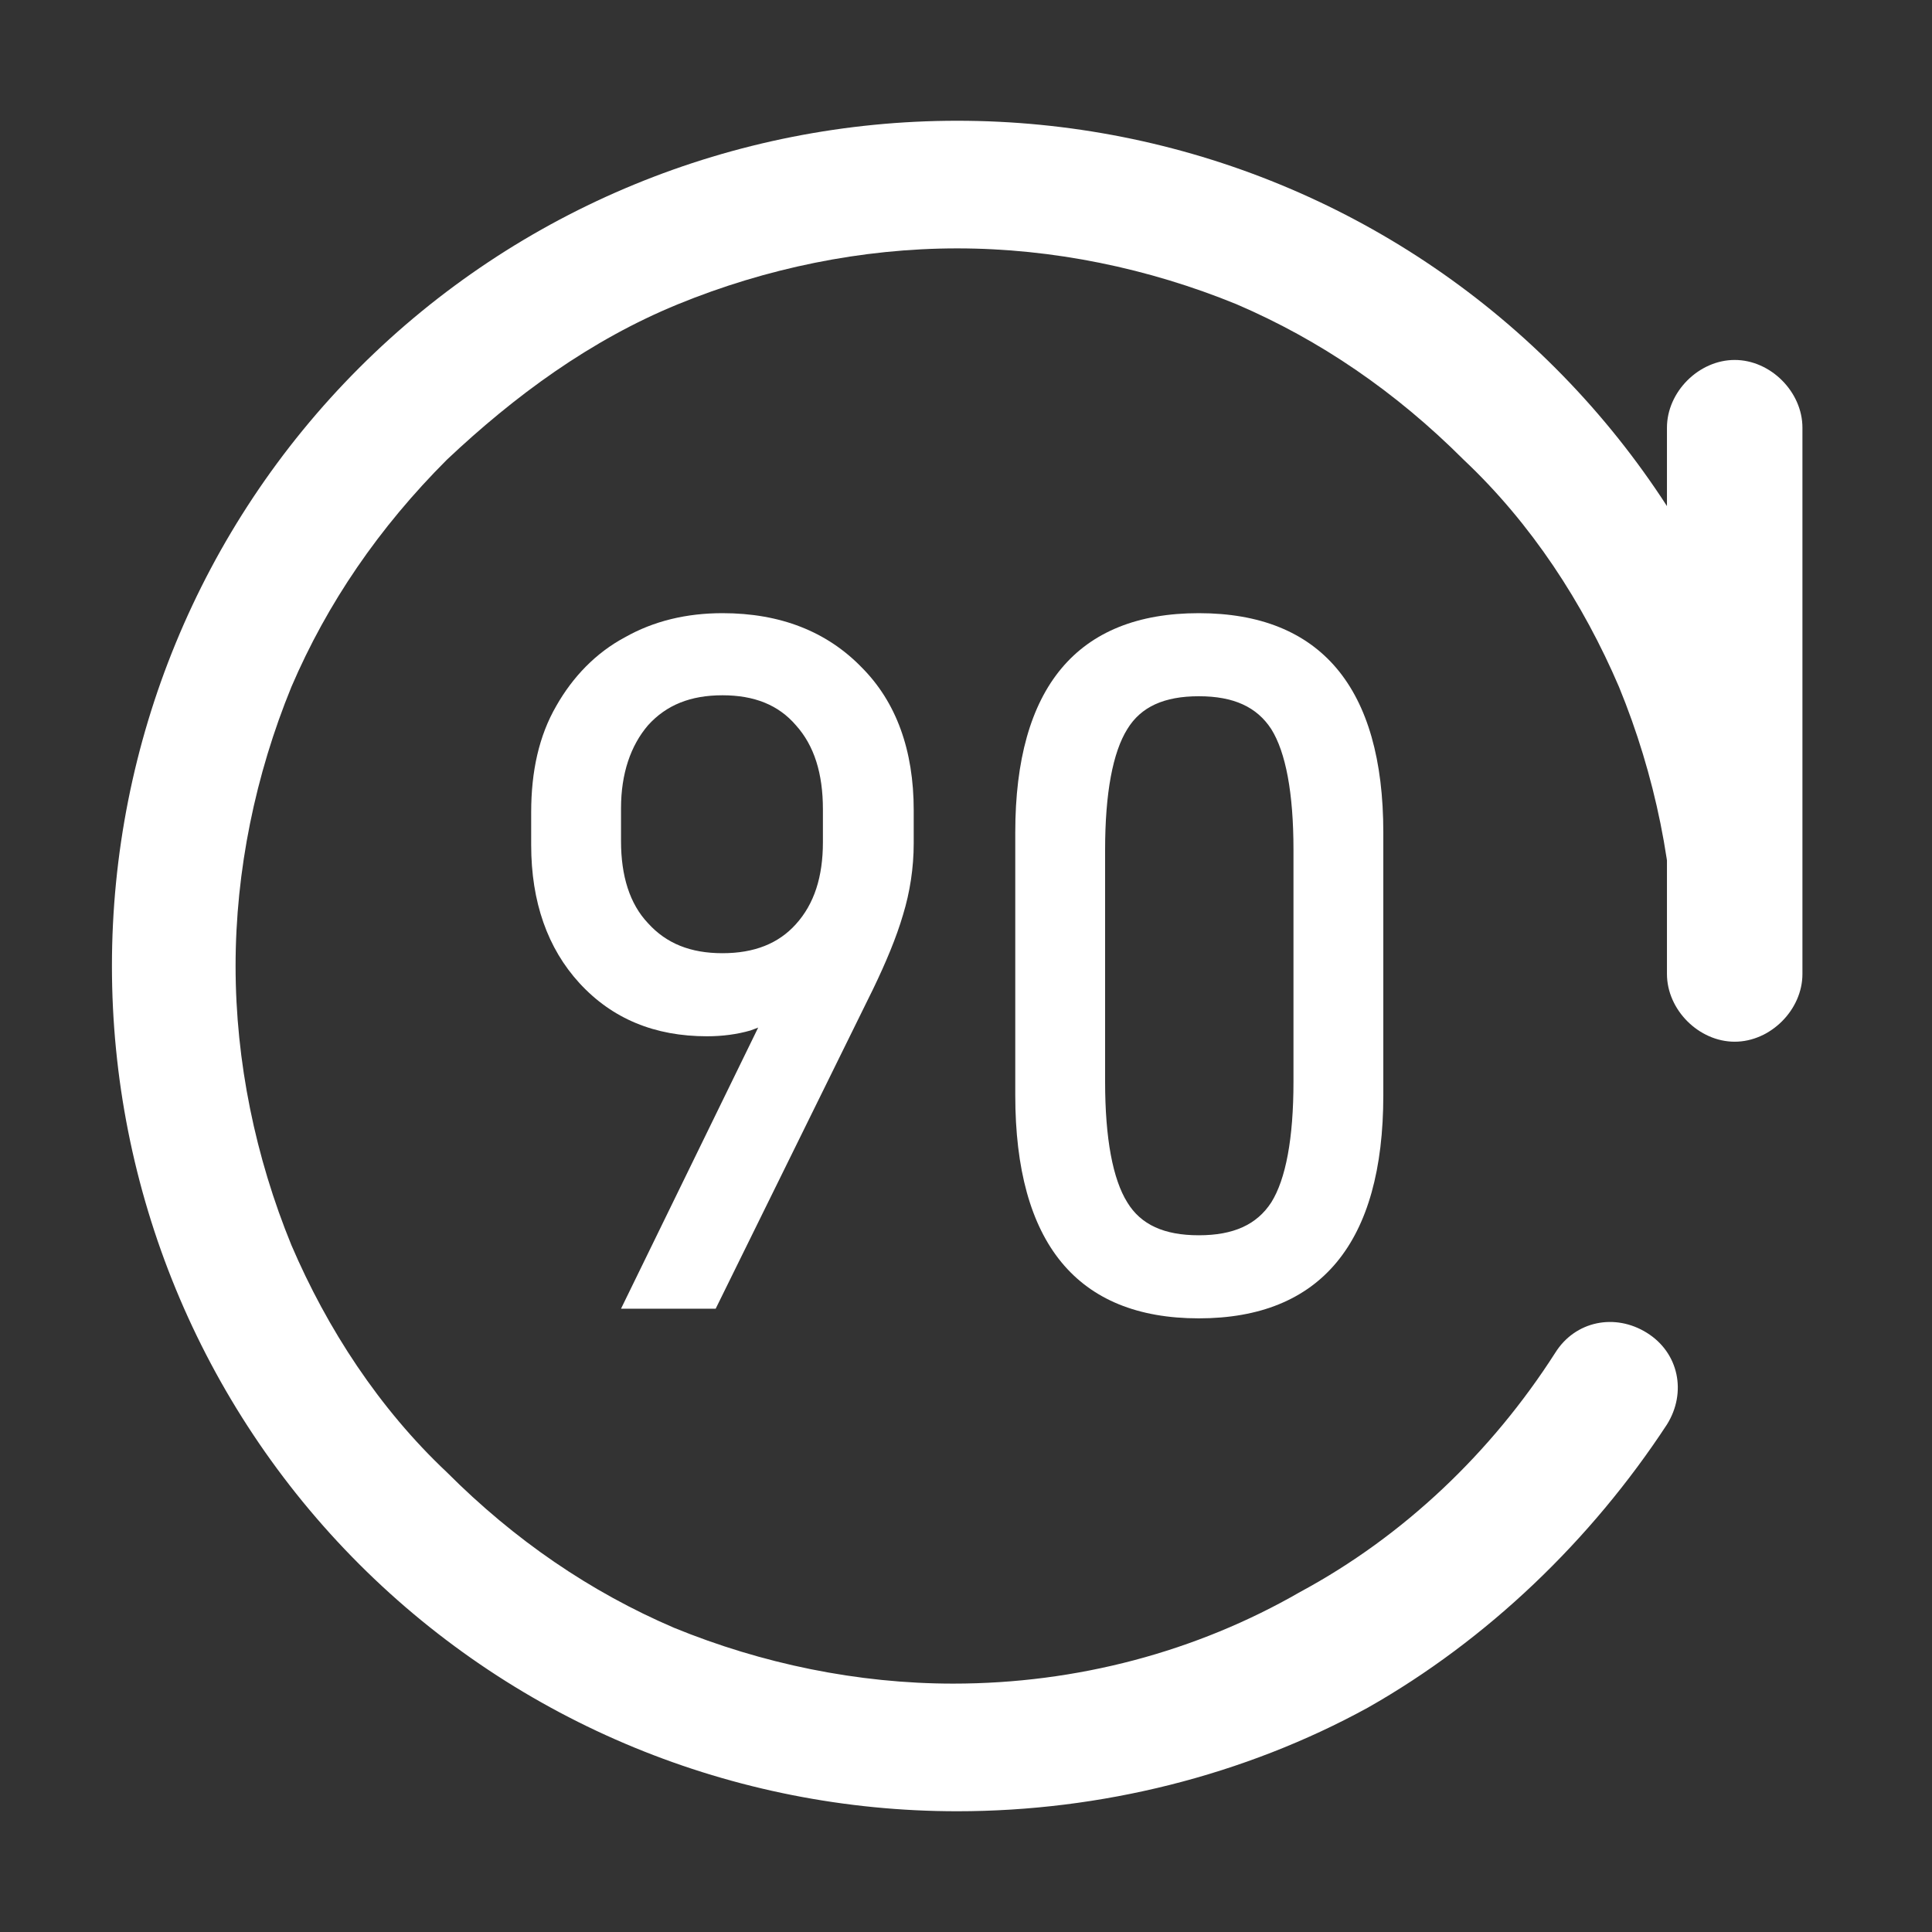
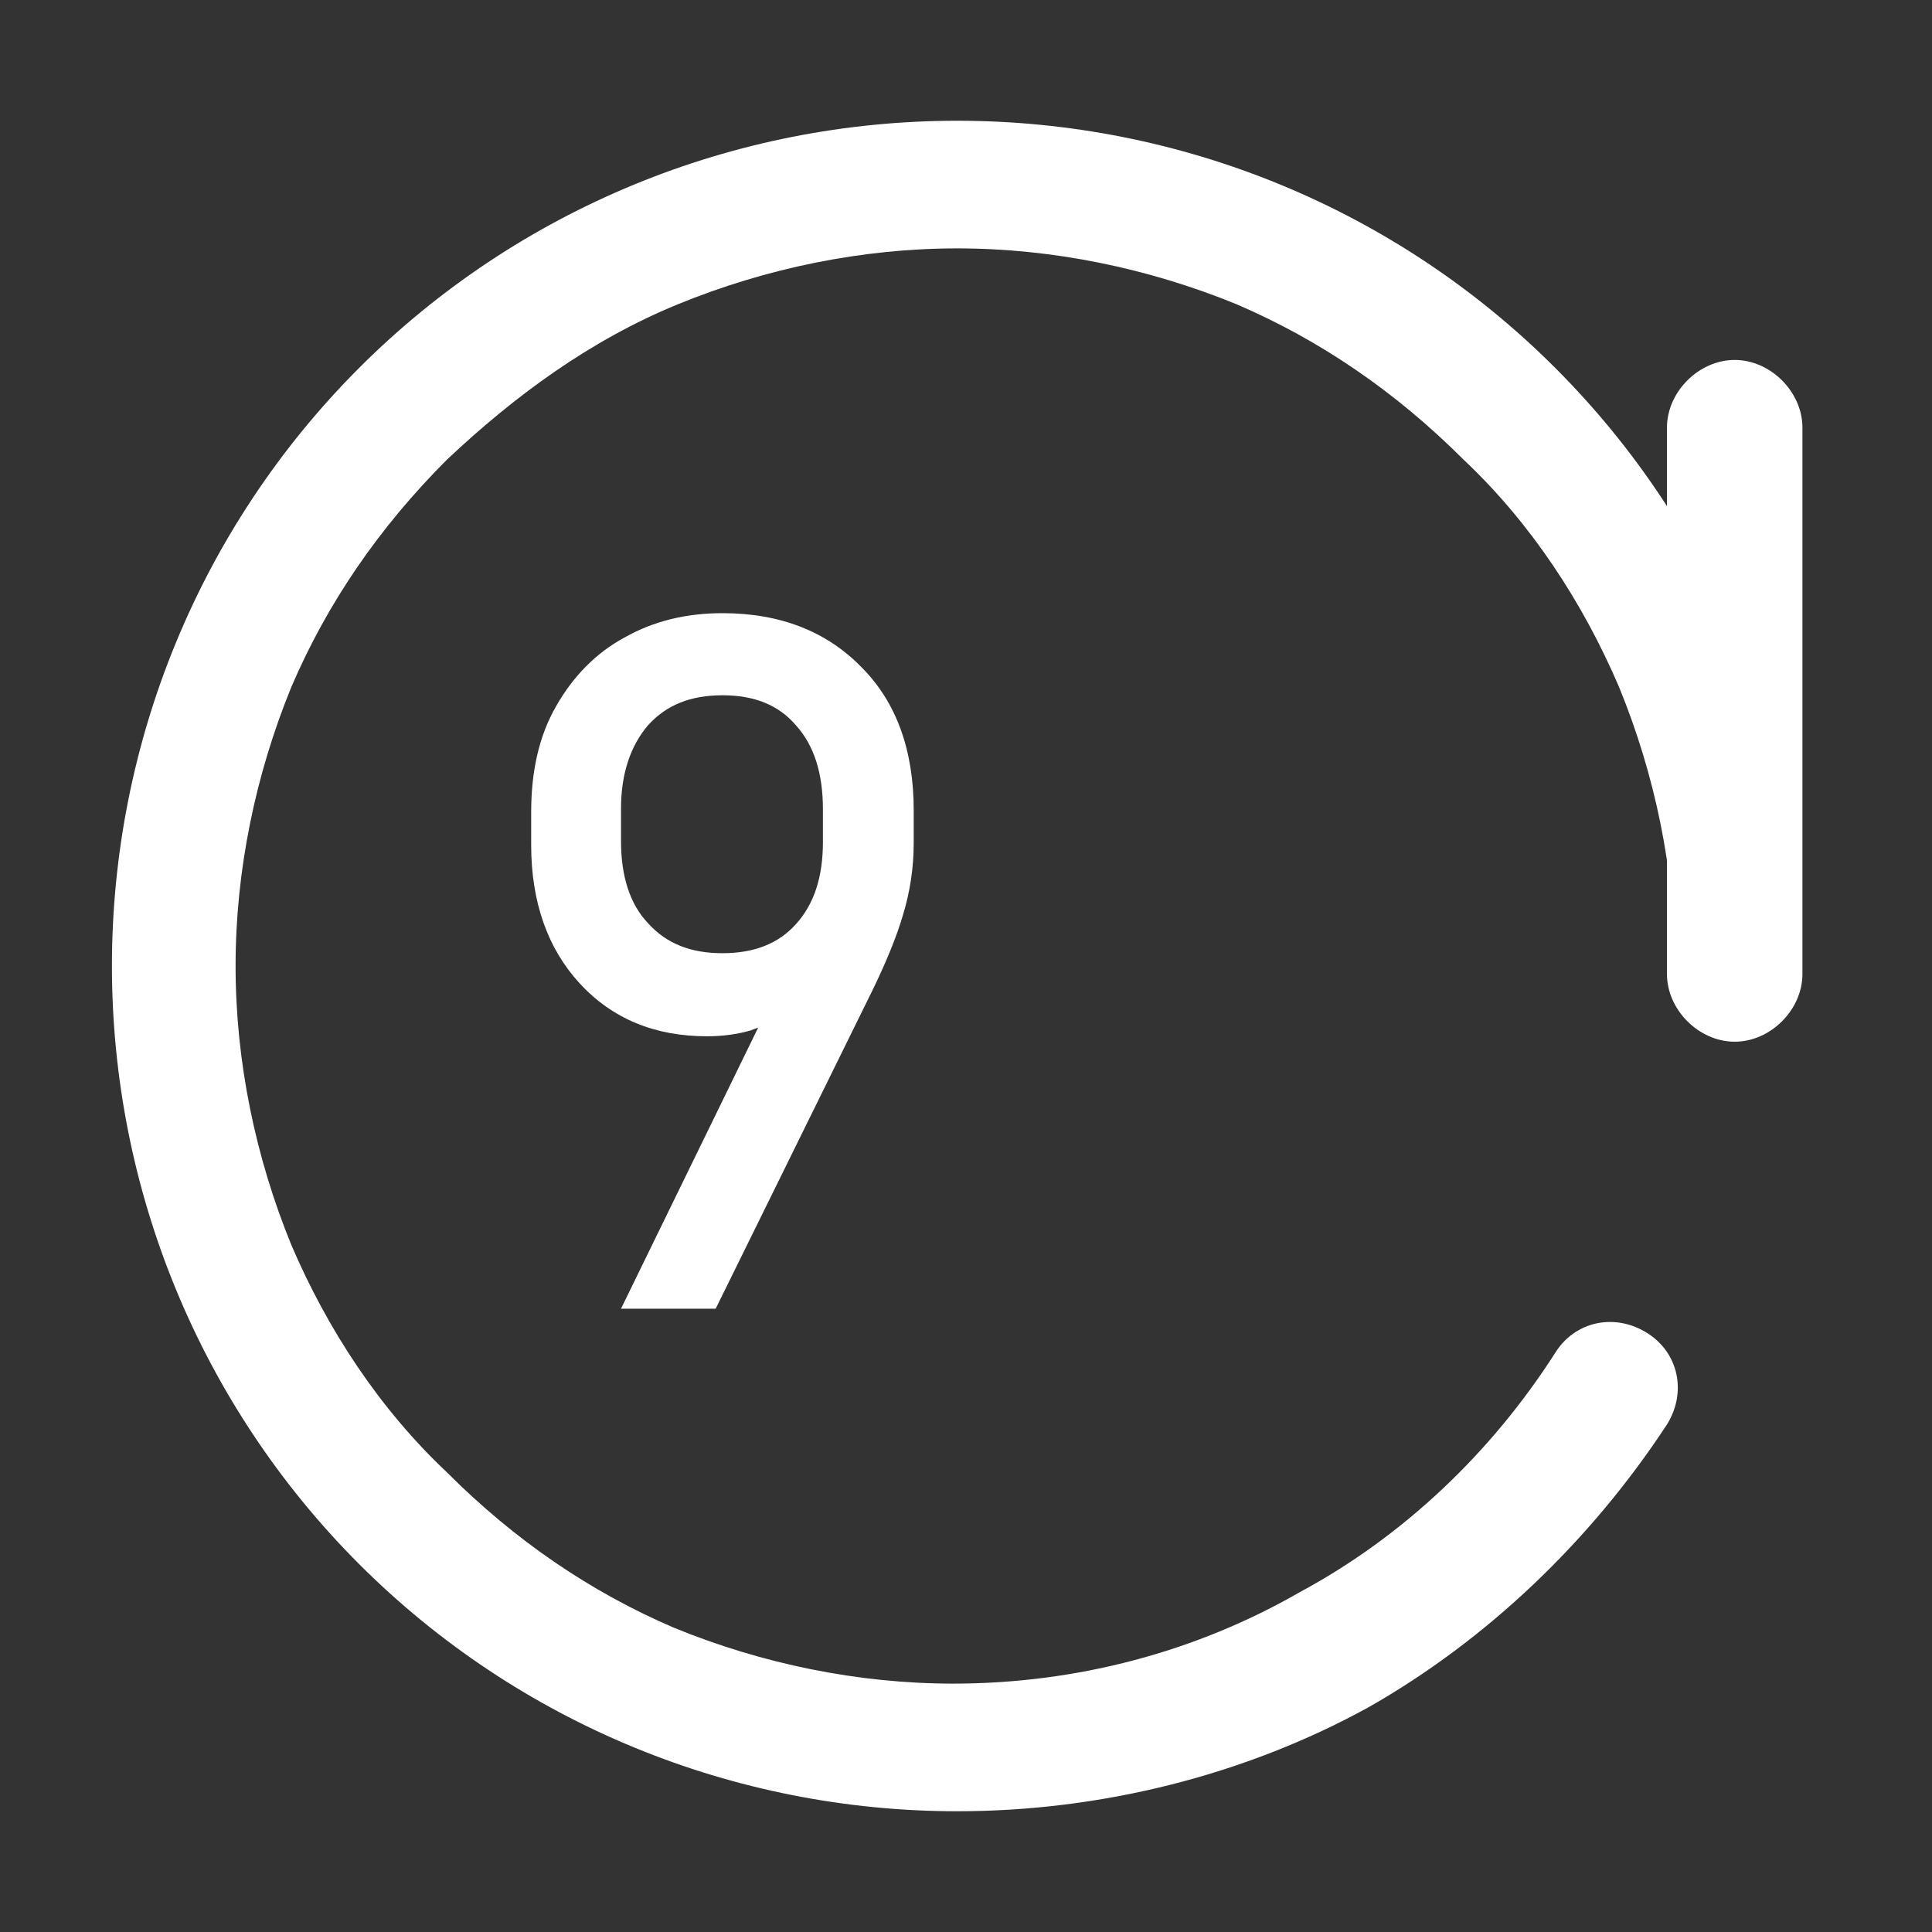
<svg xmlns="http://www.w3.org/2000/svg" width="16" height="16" viewBox="0 0 16 16" fill="none">
  <rect x="0" y="0" width="16" height="16" fill="#333333" stroke="none" />
  <path d="M7.927 15C6.078 15 4.295 14.274 2.974 12.953C1.654 11.632 0.927 9.849 0.927 8C0.927 6.151 1.654 4.368 2.974 3.047C4.295 1.726 6.078 1 7.927 1C9.776 1 11.559 1.726 12.88 3.047C14.201 4.368 14.927 6.151 14.927 8C14.927 8.297 14.696 8.528 14.399 8.528C14.102 8.528 13.871 8.297 13.871 8C13.871 7.208 13.706 6.415 13.408 5.689C13.111 4.995 12.682 4.335 12.121 3.807C11.559 3.245 10.932 2.816 10.239 2.519C9.512 2.222 8.72 2.057 7.927 2.057C7.135 2.057 6.342 2.222 5.616 2.519C4.89 2.816 4.262 3.278 3.701 3.807C3.14 4.368 2.71 4.995 2.413 5.689C2.116 6.415 1.951 7.208 1.951 8C1.951 8.792 2.116 9.585 2.413 10.311C2.71 11.005 3.14 11.665 3.701 12.193C4.262 12.755 4.89 13.184 5.583 13.481C6.309 13.778 7.102 13.943 7.894 13.943C8.918 13.943 9.908 13.679 10.767 13.184C11.625 12.722 12.352 12.028 12.88 11.203C13.045 10.939 13.375 10.873 13.639 11.038C13.904 11.203 13.97 11.533 13.805 11.797C13.177 12.755 12.319 13.58 11.328 14.142C10.305 14.703 9.116 15 7.927 15ZM14.366 8.627C14.069 8.627 13.805 8.363 13.805 8.066V3.542C13.805 3.245 14.069 2.981 14.366 2.981C14.663 2.981 14.927 3.245 14.927 3.542V8.066C14.927 8.363 14.663 8.627 14.366 8.627Z" fill="white" />
-   <path d="M8.408 6.894C8.408 5.694 8.92 5.078 9.928 5.078C10.936 5.078 11.456 5.694 11.456 6.894V9.07C11.456 10.294 10.936 10.918 9.928 10.918C8.92 10.918 8.408 10.294 8.408 9.07V6.894ZM10.528 9.958C10.648 9.766 10.712 9.43 10.712 8.958V7.038C10.712 6.566 10.648 6.23 10.528 6.038C10.408 5.854 10.216 5.766 9.928 5.766C9.64 5.766 9.448 5.854 9.336 6.038C9.216 6.23 9.152 6.566 9.152 7.038V8.958C9.152 9.43 9.216 9.766 9.336 9.958C9.448 10.142 9.64 10.23 9.928 10.23C10.216 10.23 10.408 10.142 10.528 9.958Z" fill="white" />
  <path d="M7.135 5.526C7.423 5.814 7.567 6.214 7.567 6.71V6.982C7.567 7.19 7.535 7.39 7.479 7.574C7.423 7.766 7.335 7.974 7.231 8.19L5.927 10.838H5.143L6.279 8.51L6.215 8.534C6.103 8.566 5.983 8.582 5.855 8.582C5.423 8.582 5.071 8.438 4.799 8.142C4.535 7.854 4.399 7.47 4.399 6.998V6.726C4.399 6.39 4.463 6.094 4.607 5.846C4.743 5.606 4.935 5.406 5.175 5.278C5.415 5.142 5.687 5.078 5.983 5.078C6.463 5.078 6.847 5.23 7.135 5.526ZM6.815 6.974V6.702C6.815 6.406 6.743 6.174 6.591 6.006C6.447 5.838 6.247 5.758 5.983 5.758C5.719 5.758 5.519 5.838 5.367 6.006C5.223 6.174 5.143 6.406 5.143 6.694V6.966C5.143 7.254 5.215 7.486 5.367 7.646C5.519 7.814 5.719 7.894 5.983 7.894C6.247 7.894 6.447 7.814 6.591 7.654C6.743 7.486 6.815 7.262 6.815 6.974Z" fill="white" />
</svg>